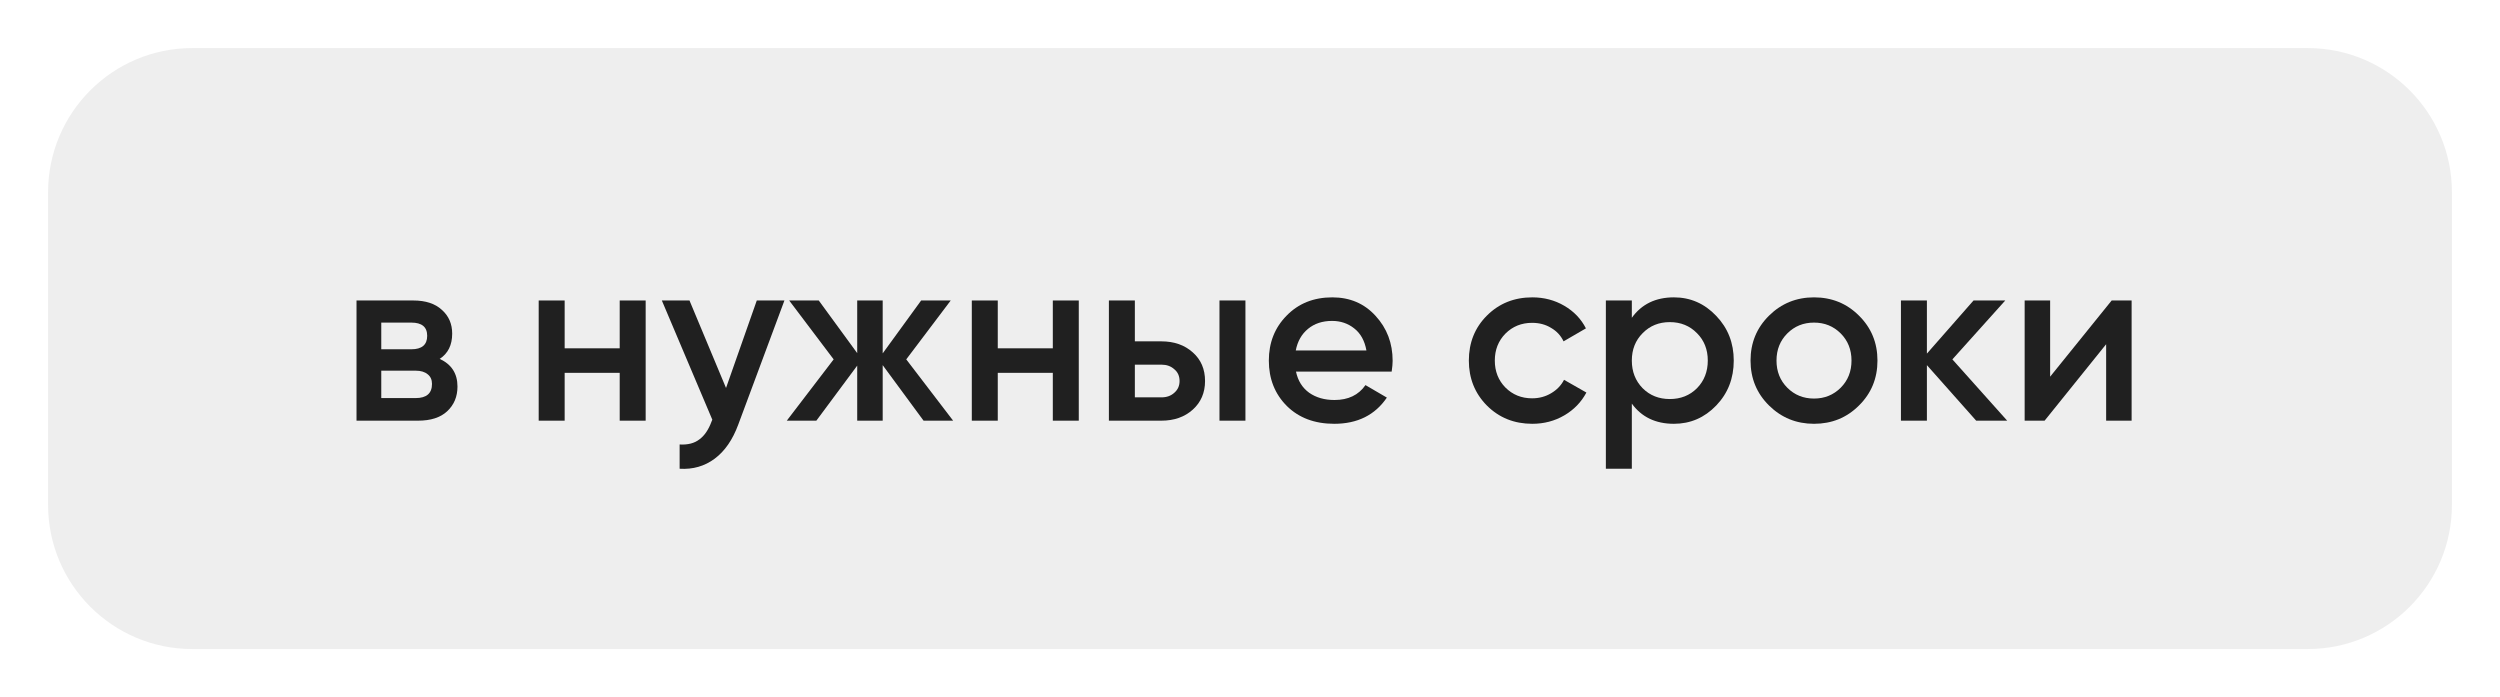
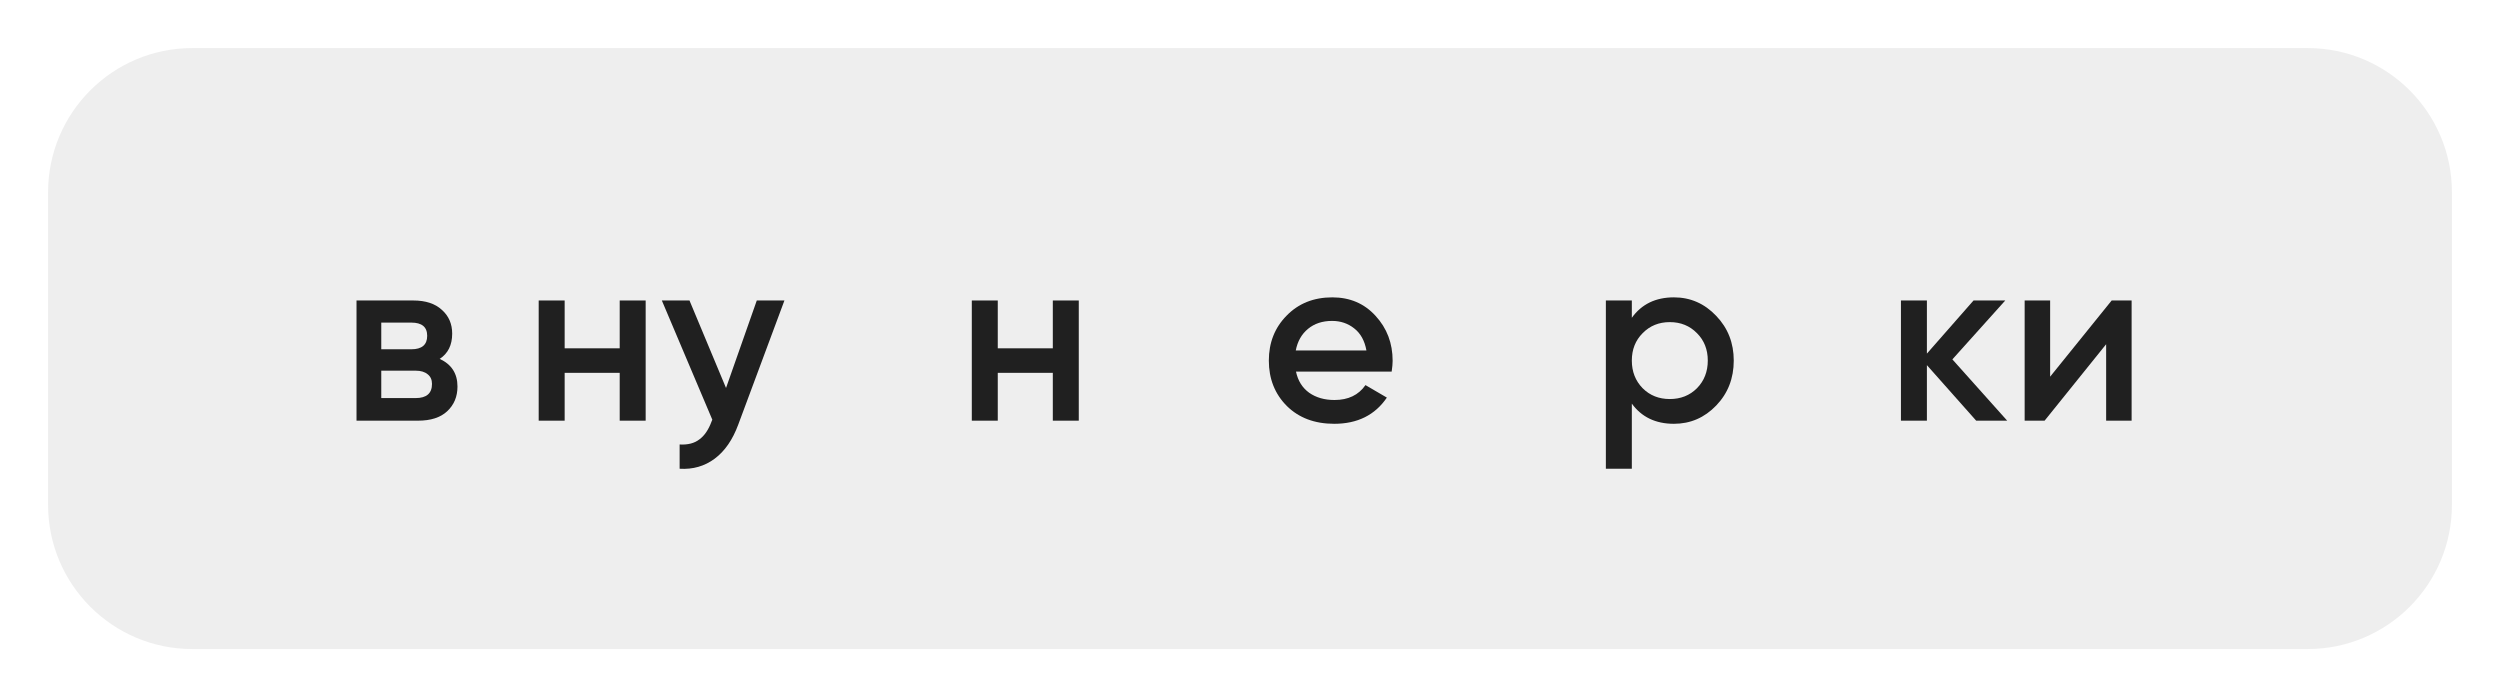
<svg xmlns="http://www.w3.org/2000/svg" width="208" height="58" viewBox="0 0 208 58" fill="none">
  <g filter="url(#filter0_d_365_33)">
    <path d="M4 12C4 5.373 9.373 0 16 0H192C198.627 0 204 5.373 204 12V38C204 44.627 198.627 50 192 50H16C9.373 50 4 44.627 4 38V12Z" fill="#EEEEEE" />
    <path d="M36.582 25.86C37.569 26.313 38.062 27.08 38.062 28.16C38.062 29 37.776 29.687 37.202 30.22C36.642 30.74 35.836 31 34.782 31H29.662V21H34.382C35.409 21 36.202 21.26 36.762 21.78C37.336 22.287 37.622 22.947 37.622 23.76C37.622 24.707 37.276 25.407 36.582 25.86ZM34.222 22.84H31.722V25.06H34.222C35.102 25.06 35.542 24.687 35.542 23.94C35.542 23.207 35.102 22.84 34.222 22.84ZM34.582 29.12C35.489 29.12 35.942 28.727 35.942 27.94C35.942 27.593 35.822 27.327 35.582 27.14C35.342 26.94 35.009 26.84 34.582 26.84H31.722V29.12H34.582Z" fill="#202020" />
    <path d="M51.559 21H53.719V31H51.559V27.02H46.979V31H44.819V21H46.979V24.98H51.559V21Z" fill="#202020" />
    <path d="M62.965 21H65.265L61.425 31.32C60.958 32.587 60.305 33.533 59.465 34.16C58.625 34.787 57.651 35.067 56.545 35V32.98C57.225 33.02 57.772 32.88 58.185 32.56C58.611 32.253 58.952 31.753 59.205 31.06L59.265 30.92L55.065 21H57.365L60.405 28.28L62.965 21Z" fill="#202020" />
-     <path d="M79.3 31H76.84L73.44 26.38V31H71.32V26.42L67.92 31H65.46L69.36 25.9L65.66 21H68.12L71.32 25.38V21H73.44V25.4L76.64 21H79.1L75.4 25.9L79.3 31Z" fill="#202020" />
    <path d="M87.594 21H89.754V31H87.594V27.02H83.014V31H80.854V21H83.014V24.98H87.594V21Z" fill="#202020" />
-     <path d="M96.62 24.4C97.687 24.4 98.56 24.707 99.24 25.32C99.92 25.92 100.26 26.713 100.26 27.7C100.26 28.673 99.92 29.467 99.24 30.08C98.56 30.693 97.687 31 96.62 31H92.26V21H94.42V24.4H96.62ZM101.46 21H103.62V31H101.46V21ZM96.64 29.06C97.067 29.06 97.42 28.933 97.7 28.68C97.993 28.427 98.14 28.1 98.14 27.7C98.14 27.287 97.993 26.96 97.7 26.72C97.42 26.467 97.067 26.34 96.64 26.34H94.42V29.06H96.64Z" fill="#202020" />
    <path d="M107.827 26.92C107.987 27.68 108.354 28.267 108.927 28.68C109.501 29.08 110.201 29.28 111.027 29.28C112.174 29.28 113.034 28.867 113.607 28.04L115.387 29.08C114.401 30.533 112.941 31.26 111.007 31.26C109.381 31.26 108.067 30.767 107.067 29.78C106.067 28.78 105.567 27.52 105.567 26C105.567 24.507 106.061 23.26 107.047 22.26C108.034 21.247 109.301 20.74 110.847 20.74C112.314 20.74 113.514 21.253 114.447 22.28C115.394 23.307 115.867 24.553 115.867 26.02C115.867 26.247 115.841 26.547 115.787 26.92H107.827ZM107.807 25.16H113.687C113.541 24.347 113.201 23.733 112.667 23.32C112.147 22.907 111.534 22.7 110.827 22.7C110.027 22.7 109.361 22.92 108.827 23.36C108.294 23.8 107.954 24.4 107.807 25.16Z" fill="#202020" />
-     <path d="M127.488 31.26C125.981 31.26 124.721 30.753 123.708 29.74C122.708 28.727 122.208 27.48 122.208 26C122.208 24.507 122.708 23.26 123.708 22.26C124.721 21.247 125.981 20.74 127.488 20.74C128.461 20.74 129.348 20.973 130.148 21.44C130.948 21.907 131.548 22.533 131.948 23.32L130.088 24.4C129.861 23.92 129.514 23.547 129.048 23.28C128.594 23 128.068 22.86 127.468 22.86C126.588 22.86 125.848 23.16 125.248 23.76C124.661 24.36 124.368 25.107 124.368 26C124.368 26.893 124.661 27.64 125.248 28.24C125.848 28.84 126.588 29.14 127.468 29.14C128.054 29.14 128.581 29 129.048 28.72C129.528 28.44 129.888 28.067 130.128 27.6L131.988 28.66C131.561 29.46 130.948 30.093 130.148 30.56C129.348 31.027 128.461 31.26 127.488 31.26Z" fill="#202020" />
    <path d="M139.268 20.74C140.641 20.74 141.814 21.253 142.788 22.28C143.761 23.293 144.248 24.533 144.248 26C144.248 27.48 143.761 28.727 142.788 29.74C141.814 30.753 140.641 31.26 139.268 31.26C137.748 31.26 136.581 30.7 135.768 29.58V35H133.608V21H135.768V22.44C136.581 21.307 137.748 20.74 139.268 20.74ZM136.668 28.3C137.268 28.9 138.021 29.2 138.928 29.2C139.834 29.2 140.588 28.9 141.188 28.3C141.788 27.687 142.088 26.92 142.088 26C142.088 25.08 141.788 24.32 141.188 23.72C140.588 23.107 139.834 22.8 138.928 22.8C138.021 22.8 137.268 23.107 136.668 23.72C136.068 24.32 135.768 25.08 135.768 26C135.768 26.92 136.068 27.687 136.668 28.3Z" fill="#202020" />
-     <path d="M150.925 31.26C149.459 31.26 148.212 30.753 147.185 29.74C146.159 28.727 145.645 27.48 145.645 26C145.645 24.52 146.159 23.273 147.185 22.26C148.212 21.247 149.459 20.74 150.925 20.74C152.405 20.74 153.652 21.247 154.665 22.26C155.692 23.273 156.205 24.52 156.205 26C156.205 27.48 155.692 28.727 154.665 29.74C153.652 30.753 152.405 31.26 150.925 31.26ZM148.705 28.26C149.305 28.86 150.045 29.16 150.925 29.16C151.805 29.16 152.545 28.86 153.145 28.26C153.745 27.66 154.045 26.907 154.045 26C154.045 25.093 153.745 24.34 153.145 23.74C152.545 23.14 151.805 22.84 150.925 22.84C150.045 22.84 149.305 23.14 148.705 23.74C148.105 24.34 147.805 25.093 147.805 26C147.805 26.907 148.105 27.66 148.705 28.26Z" fill="#202020" />
    <path d="M166.998 31H164.418L160.318 26.38V31H158.158V21H160.318V25.42L164.198 21H166.838L162.438 25.9L166.998 31Z" fill="#202020" />
    <path d="M175.691 21H177.351V31H175.231V24.64L170.111 31H168.451V21H170.571V27.34L175.691 21Z" fill="#202020" />
  </g>
  <defs>
    <filter id="filter0_d_365_33" x="0" y="0" width="208" height="58" filterUnits="userSpaceOnUse" color-interpolation-filters="sRGB">
      <feFlood flood-opacity="0" result="BackgroundImageFix" />
      <feColorMatrix in="SourceAlpha" type="matrix" values="0 0 0 0 0 0 0 0 0 0 0 0 0 0 0 0 0 0 127 0" result="hardAlpha" />
      <feOffset dy="4" />
      <feGaussianBlur stdDeviation="2" />
      <feComposite in2="hardAlpha" operator="out" />
      <feColorMatrix type="matrix" values="0 0 0 0 0 0 0 0 0 0 0 0 0 0 0 0 0 0 0.25 0" />
      <feBlend mode="normal" in2="BackgroundImageFix" result="effect1_dropShadow_365_33" />
      <feBlend mode="normal" in="SourceGraphic" in2="effect1_dropShadow_365_33" result="shape" />
    </filter>
  </defs>
</svg>